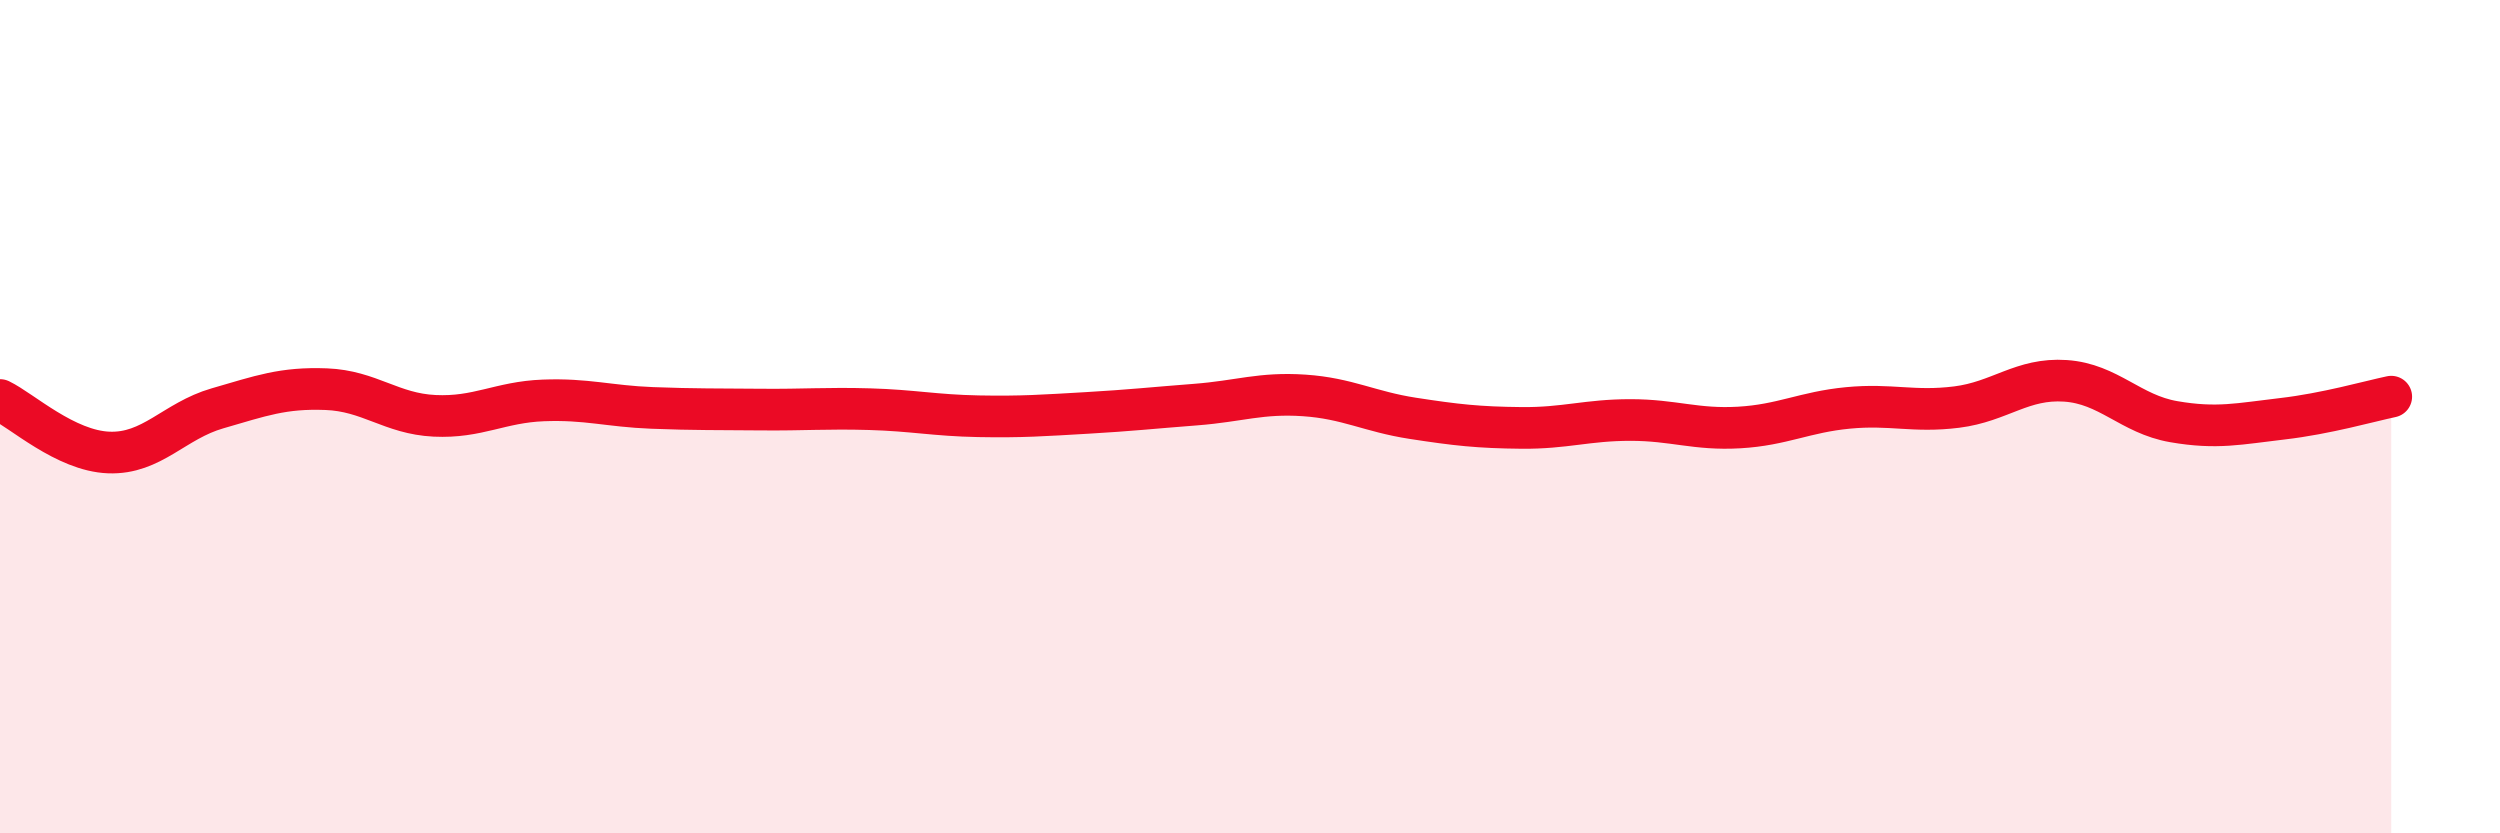
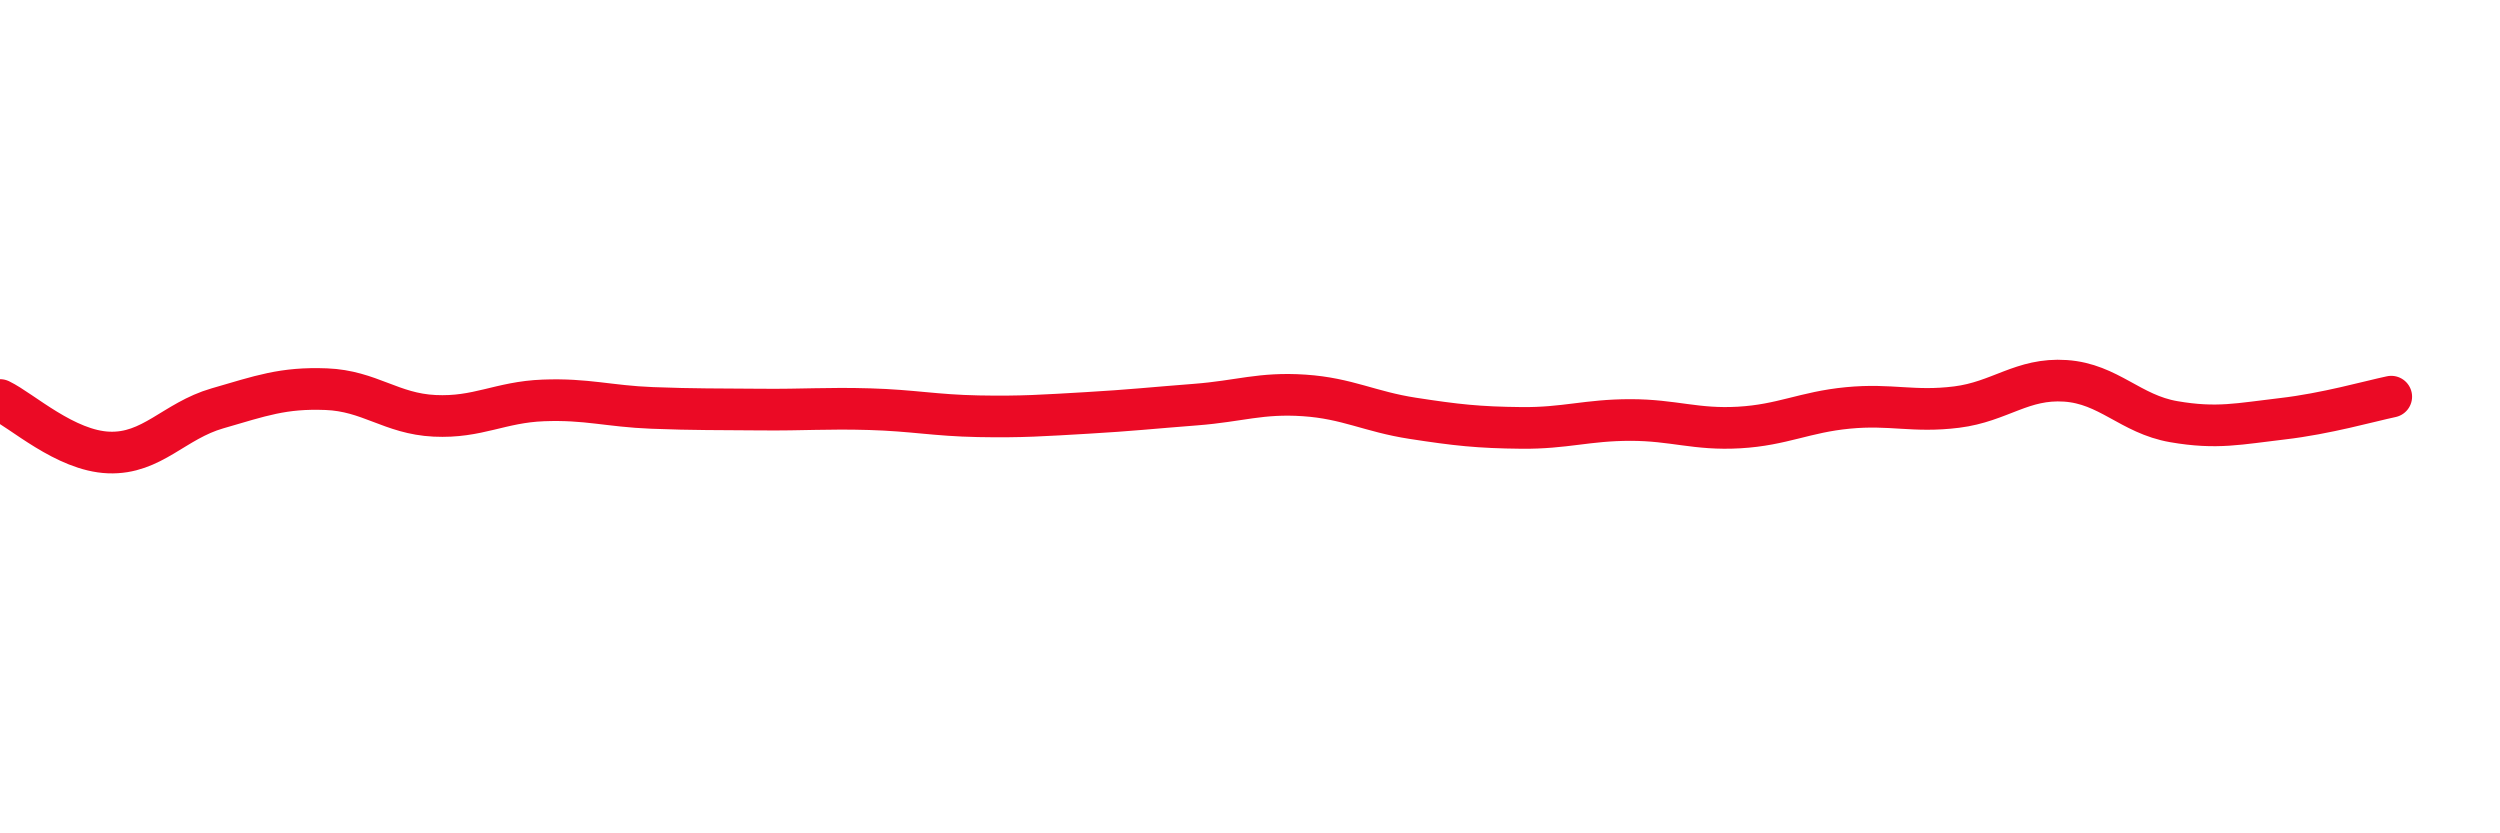
<svg xmlns="http://www.w3.org/2000/svg" width="60" height="20" viewBox="0 0 60 20">
-   <path d="M 0,9.6 C 0.52,9.85 1.57,10.82 2.61,10.86 C 3.65,10.9 4.18,10.1 5.22,9.8 C 6.26,9.5 6.79,9.3 7.83,9.34 C 8.87,9.38 9.39,9.93 10.43,9.98 C 11.47,10.03 12,9.65 13.04,9.61 C 14.08,9.57 14.61,9.75 15.65,9.79 C 16.69,9.83 17.22,9.82 18.26,9.83 C 19.3,9.84 19.83,9.79 20.87,9.82 C 21.91,9.85 22.44,9.97 23.48,9.99 C 24.52,10.01 25.05,9.97 26.09,9.91 C 27.13,9.85 27.66,9.79 28.7,9.71 C 29.74,9.63 30.26,9.42 31.3,9.49 C 32.34,9.56 32.87,9.88 33.91,10.04 C 34.95,10.2 35.48,10.26 36.52,10.27 C 37.56,10.28 38.09,10.08 39.13,10.08 C 40.17,10.08 40.7,10.32 41.74,10.26 C 42.78,10.2 43.31,9.89 44.35,9.79 C 45.39,9.69 45.92,9.9 46.96,9.77 C 48,9.64 48.53,9.07 49.57,9.14 C 50.61,9.21 51.13,9.94 52.17,10.12 C 53.21,10.3 53.74,10.17 54.78,10.05 C 55.82,9.93 56.87,9.63 57.39,9.52L57.39 20L0 20Z" fill="#EB0A25" opacity="0.1" stroke-linecap="round" stroke-linejoin="round" />
  <path d="M 0,9.6 C 0.52,9.85 1.57,10.82 2.61,10.86 C 3.65,10.9 4.18,10.1 5.22,9.8 C 6.26,9.5 6.79,9.3 7.83,9.34 C 8.87,9.38 9.39,9.93 10.43,9.98 C 11.47,10.03 12,9.65 13.04,9.61 C 14.08,9.57 14.61,9.75 15.65,9.79 C 16.69,9.83 17.22,9.82 18.26,9.83 C 19.3,9.84 19.83,9.79 20.87,9.82 C 21.91,9.85 22.44,9.97 23.48,9.99 C 24.52,10.01 25.05,9.97 26.09,9.91 C 27.13,9.85 27.66,9.79 28.7,9.71 C 29.74,9.63 30.26,9.42 31.3,9.49 C 32.34,9.56 32.87,9.88 33.91,10.04 C 34.95,10.2 35.48,10.26 36.52,10.27 C 37.56,10.28 38.09,10.08 39.13,10.08 C 40.17,10.08 40.7,10.32 41.74,10.26 C 42.78,10.2 43.31,9.89 44.35,9.79 C 45.39,9.69 45.92,9.9 46.96,9.77 C 48,9.64 48.53,9.07 49.57,9.14 C 50.61,9.21 51.13,9.94 52.17,10.12 C 53.21,10.3 53.74,10.17 54.78,10.05 C 55.82,9.93 56.87,9.63 57.39,9.52" stroke="#EB0A25" stroke-width="1" fill="none" stroke-linecap="round" stroke-linejoin="round" />
</svg>